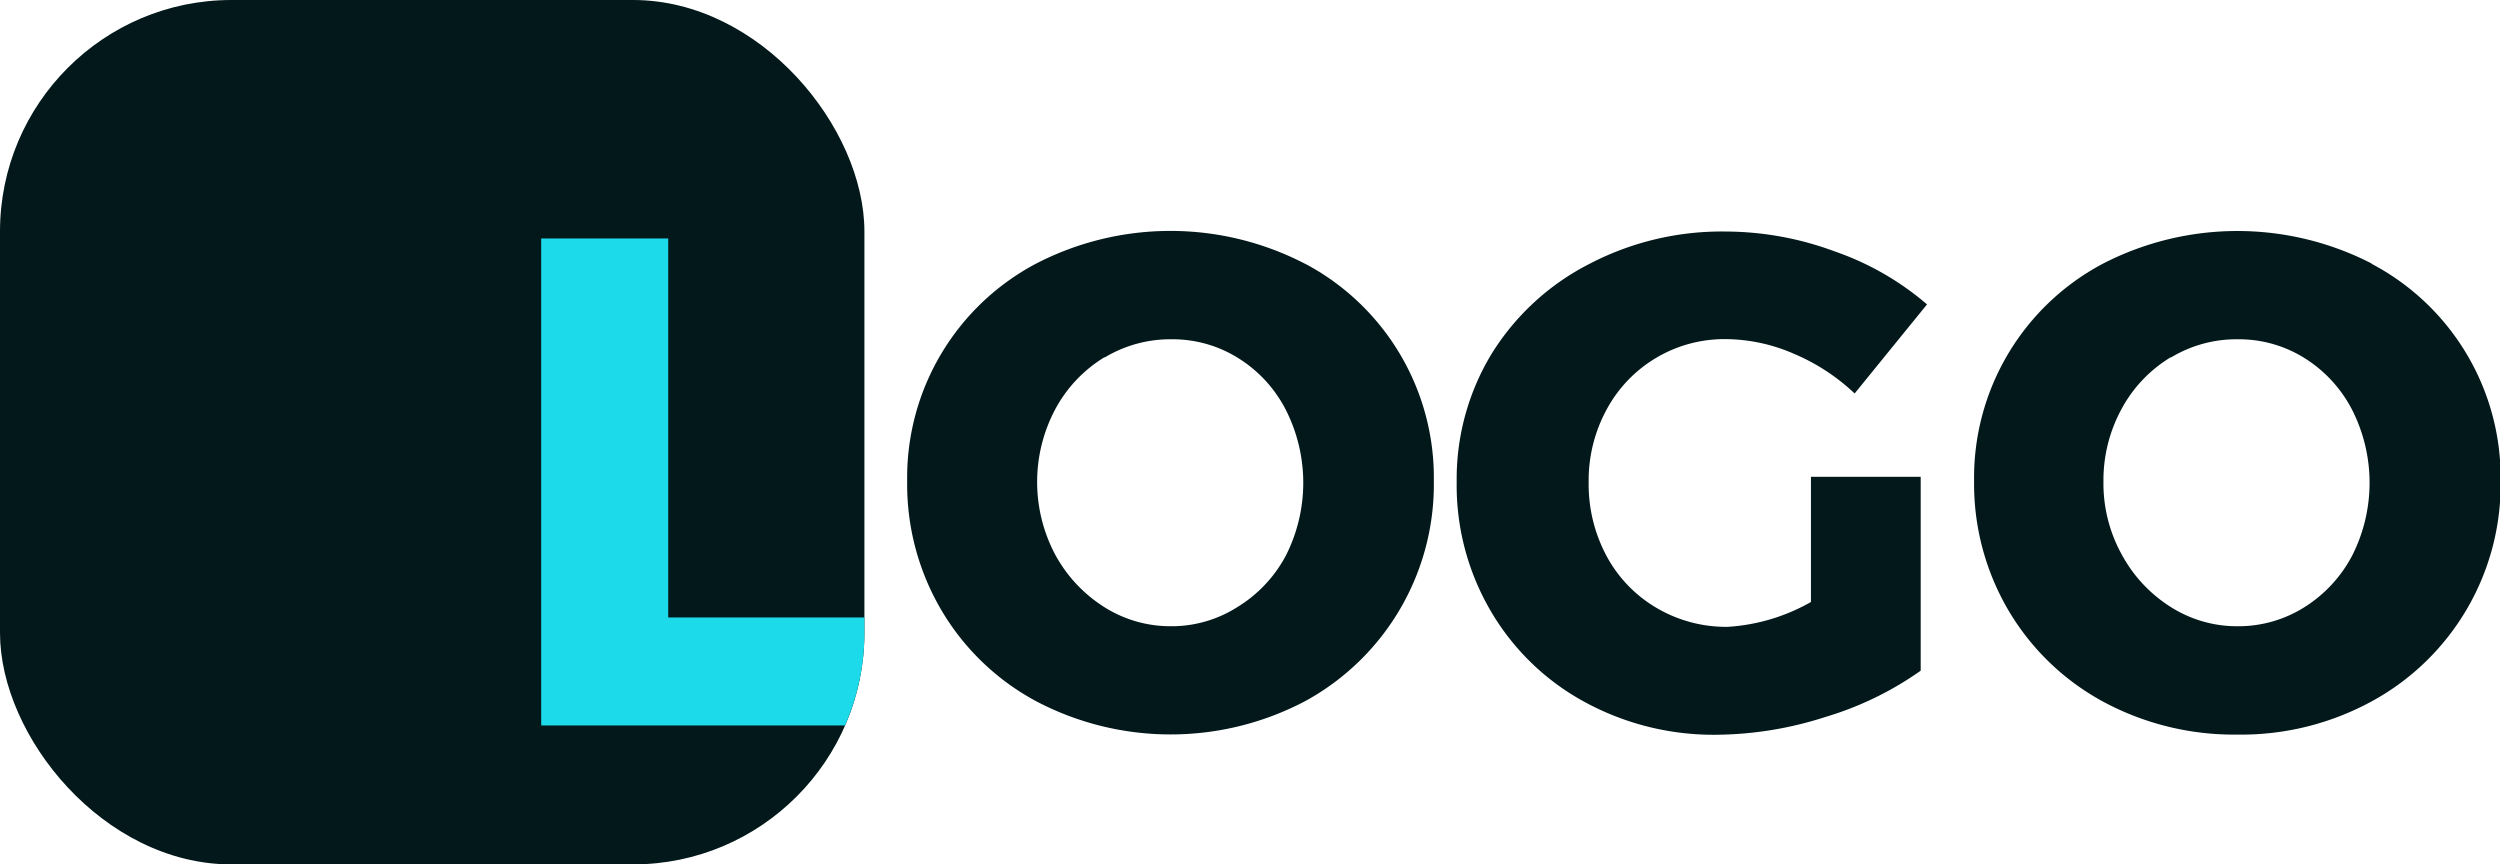
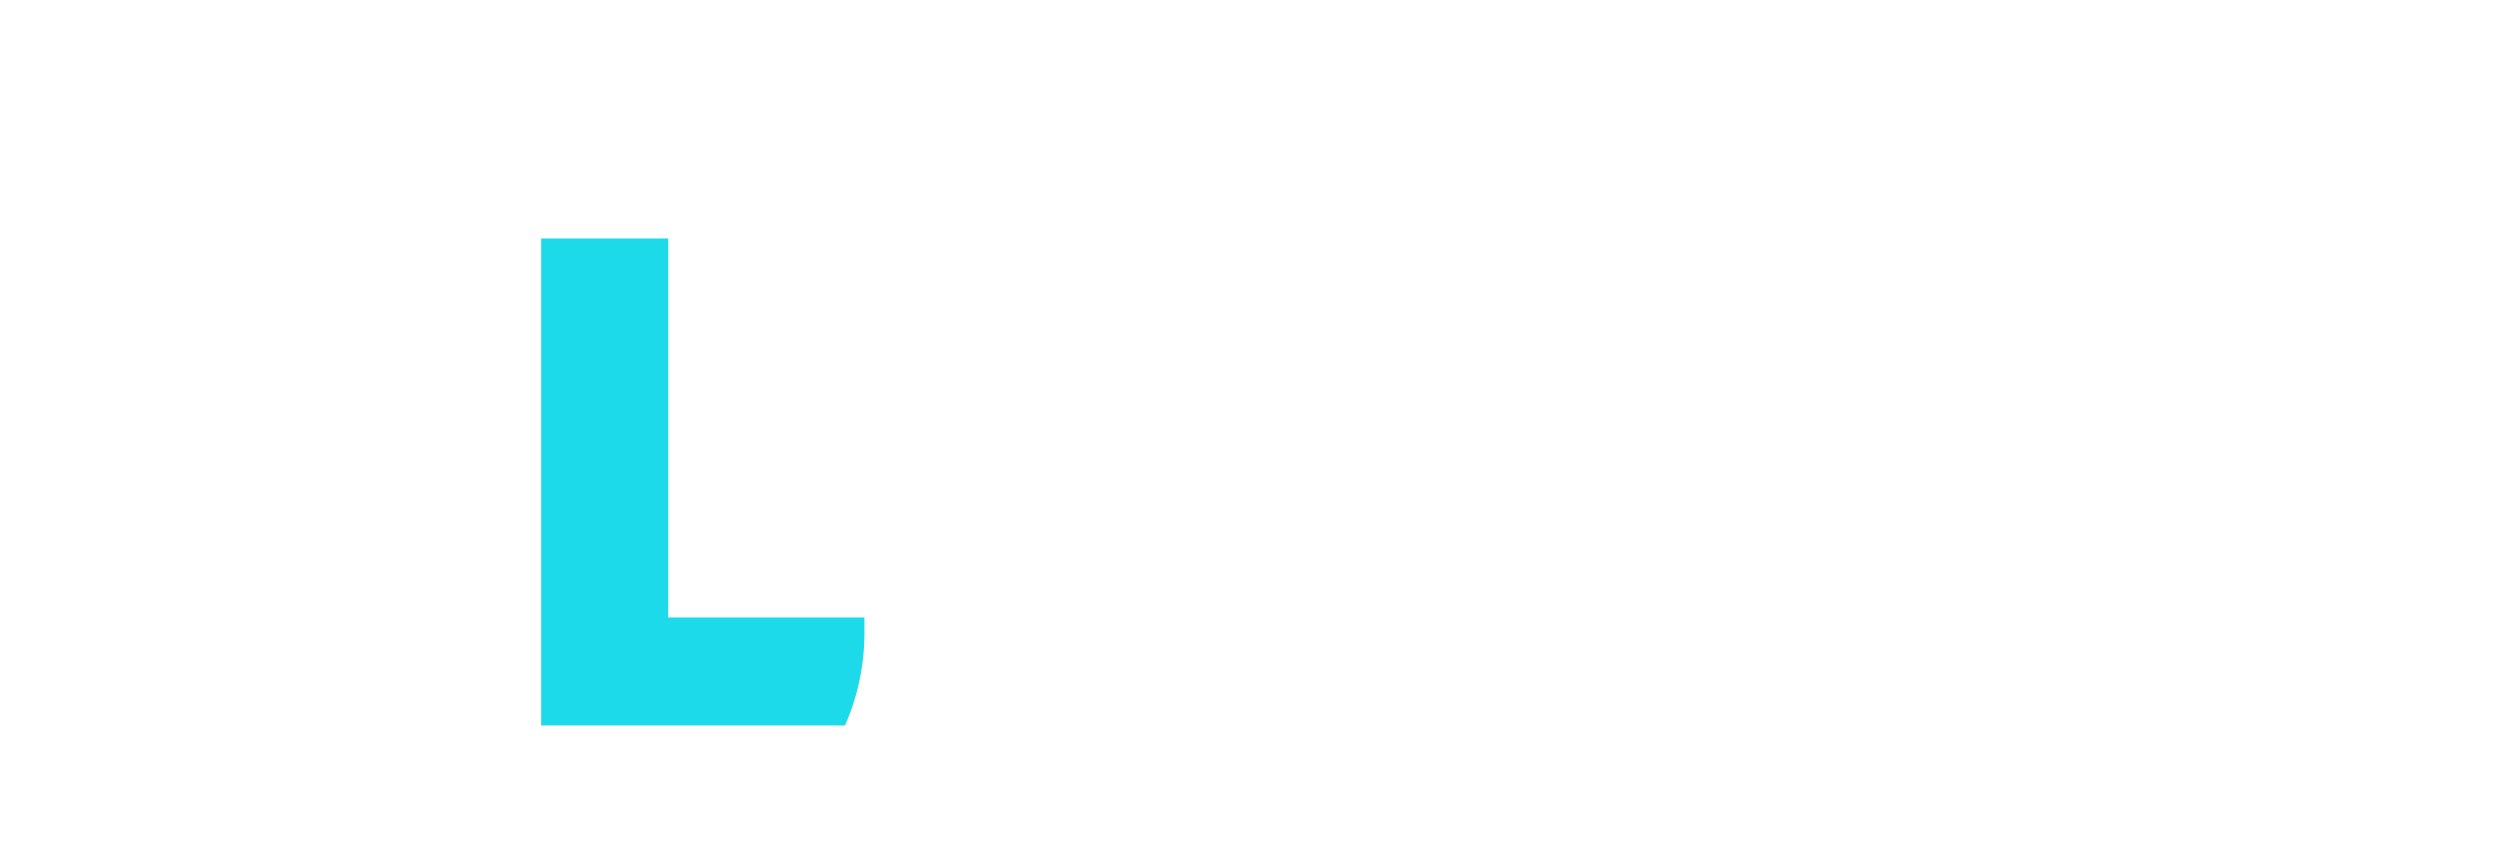
<svg xmlns="http://www.w3.org/2000/svg" viewBox="0 0 161.96 56">
  <g style="isolation: isolate">
-     <path d="M84.54,17.08a15.68,15.68,0,0,1,8.35,14.08,16,16,0,0,1-8.35,14.27,18.7,18.7,0,0,1-17.41,0A15.78,15.78,0,0,1,61,39.55a16.08,16.08,0,0,1-2.23-8.39,15.68,15.68,0,0,1,8.35-14.08,18.93,18.93,0,0,1,17.41,0Zm-13,6.07a8.81,8.81,0,0,0-3.17,3.35,10.05,10.05,0,0,0,0,9.45,9.21,9.21,0,0,0,3.17,3.38,8,8,0,0,0,4.33,1.24,7.92,7.92,0,0,0,4.29-1.24A8.67,8.67,0,0,0,83.3,36a10.44,10.44,0,0,0,0-9.45,8.52,8.52,0,0,0-3.08-3.35,8,8,0,0,0-4.29-1.22A8.24,8.24,0,0,0,71.58,23.15Z" fill="#02181a" />
-     <path d="M117.32,30.89h7.11V43.45a21.17,21.17,0,0,1-6.18,3,23.53,23.53,0,0,1-7,1.15,17.46,17.46,0,0,1-8.62-2.14,15.73,15.73,0,0,1-6.05-5.87,16.1,16.1,0,0,1-2.21-8.38,15.63,15.63,0,0,1,2.27-8.3A16,16,0,0,1,103,17.08,18.51,18.51,0,0,1,111.84,15a20.39,20.39,0,0,1,7,1.28,18.39,18.39,0,0,1,6,3.44l-4.69,5.77a13.17,13.17,0,0,0-3.93-2.57,11.22,11.22,0,0,0-4.39-.95,8.66,8.66,0,0,0-7.74,4.55,9.6,9.6,0,0,0-1.17,4.72,9.83,9.83,0,0,0,1.17,4.8,8.62,8.62,0,0,0,3.24,3.35,8.9,8.9,0,0,0,4.59,1.22A12.43,12.43,0,0,0,117.32,39Z" fill="#02181a" />
-     <path d="M153.62,17.08A15.65,15.65,0,0,1,162,31.16a16,16,0,0,1-8.34,14.27,17.66,17.66,0,0,1-8.71,2.16,17.87,17.87,0,0,1-8.71-2.14,15.92,15.92,0,0,1-6.12-5.9,16.17,16.17,0,0,1-2.23-8.39,15.68,15.68,0,0,1,8.35-14.08,19,19,0,0,1,17.42,0Zm-13,6.07a8.76,8.76,0,0,0-3.18,3.35,9.64,9.64,0,0,0-1.17,4.7,9.5,9.5,0,0,0,1.2,4.75,9.13,9.13,0,0,0,3.17,3.38A8,8,0,0,0,145,40.57a8,8,0,0,0,4.3-1.24A8.75,8.75,0,0,0,152.38,36a10.44,10.44,0,0,0,0-9.45,8.59,8.59,0,0,0-3.08-3.35,8,8,0,0,0-4.3-1.22A8.2,8.2,0,0,0,140.66,23.15Z" fill="#02181a" />
-   </g>
+     </g>
  <g>
-     <rect width="56" height="56" rx="15" fill="#02181a" />
    <path d="M43.29,15.45H35.06V47H54.74A14.86,14.86,0,0,0,56,41V40H43.29Z" fill="#1cdaea" />
  </g>
</svg>